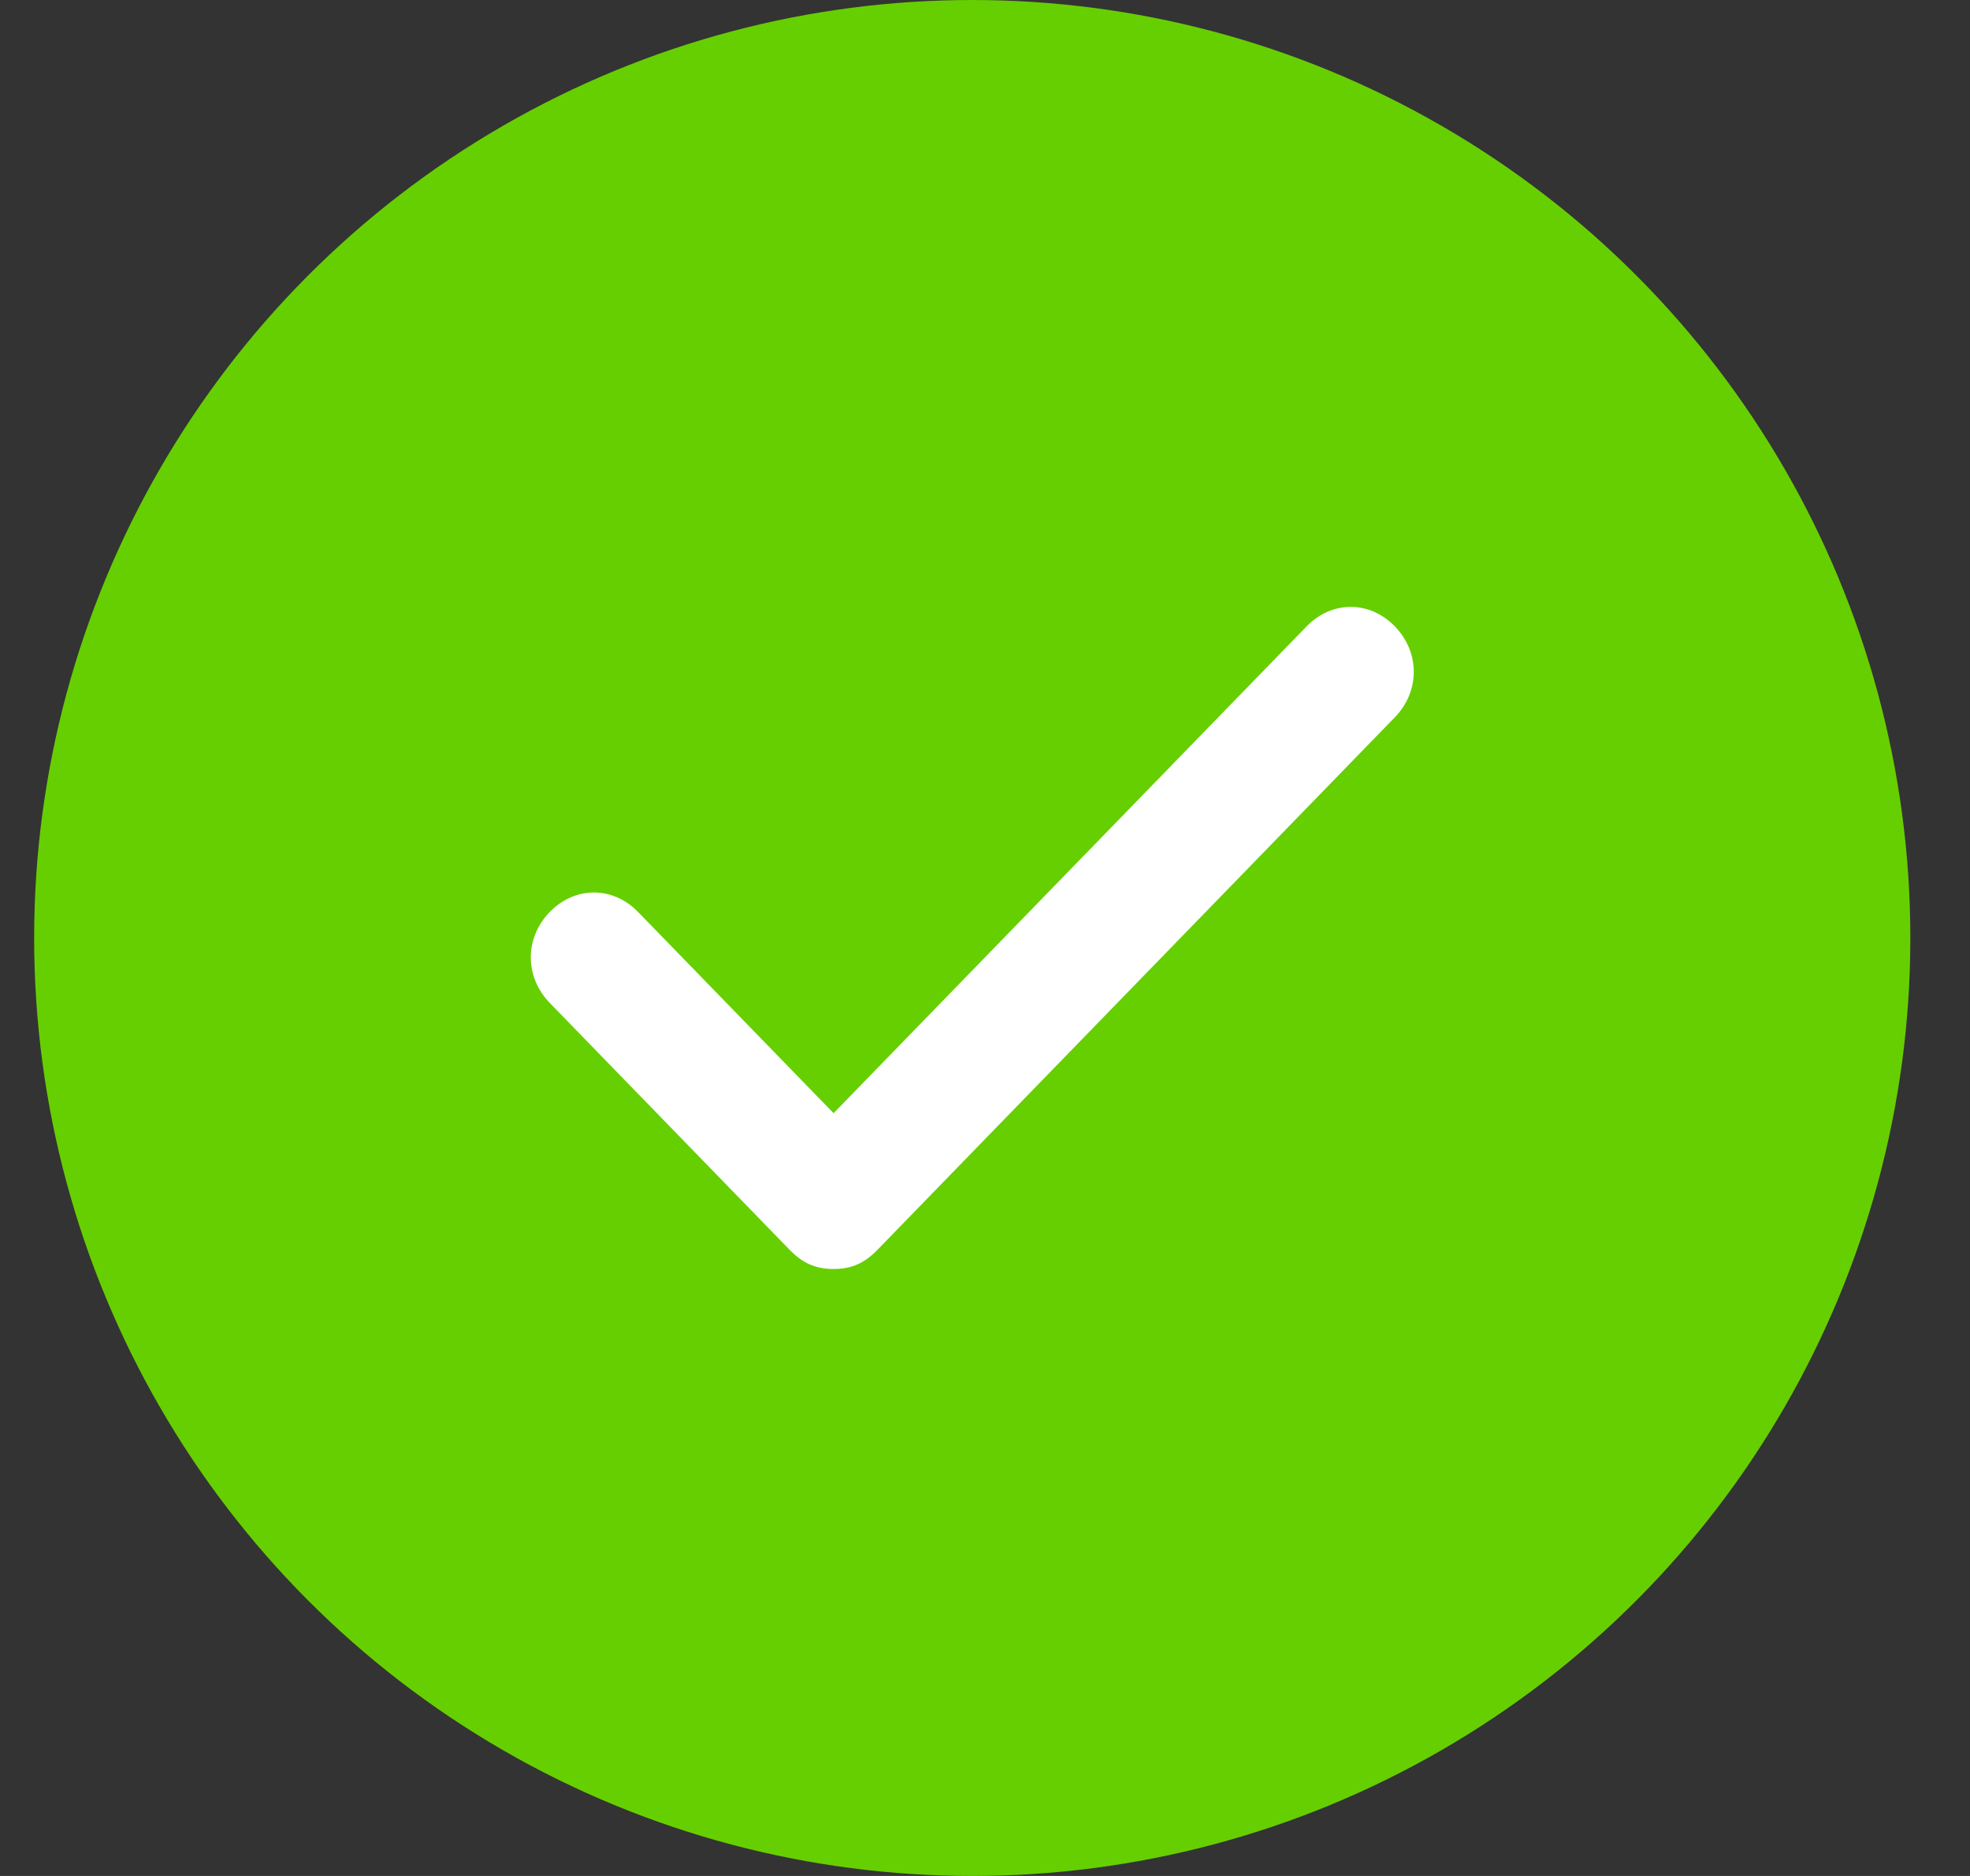
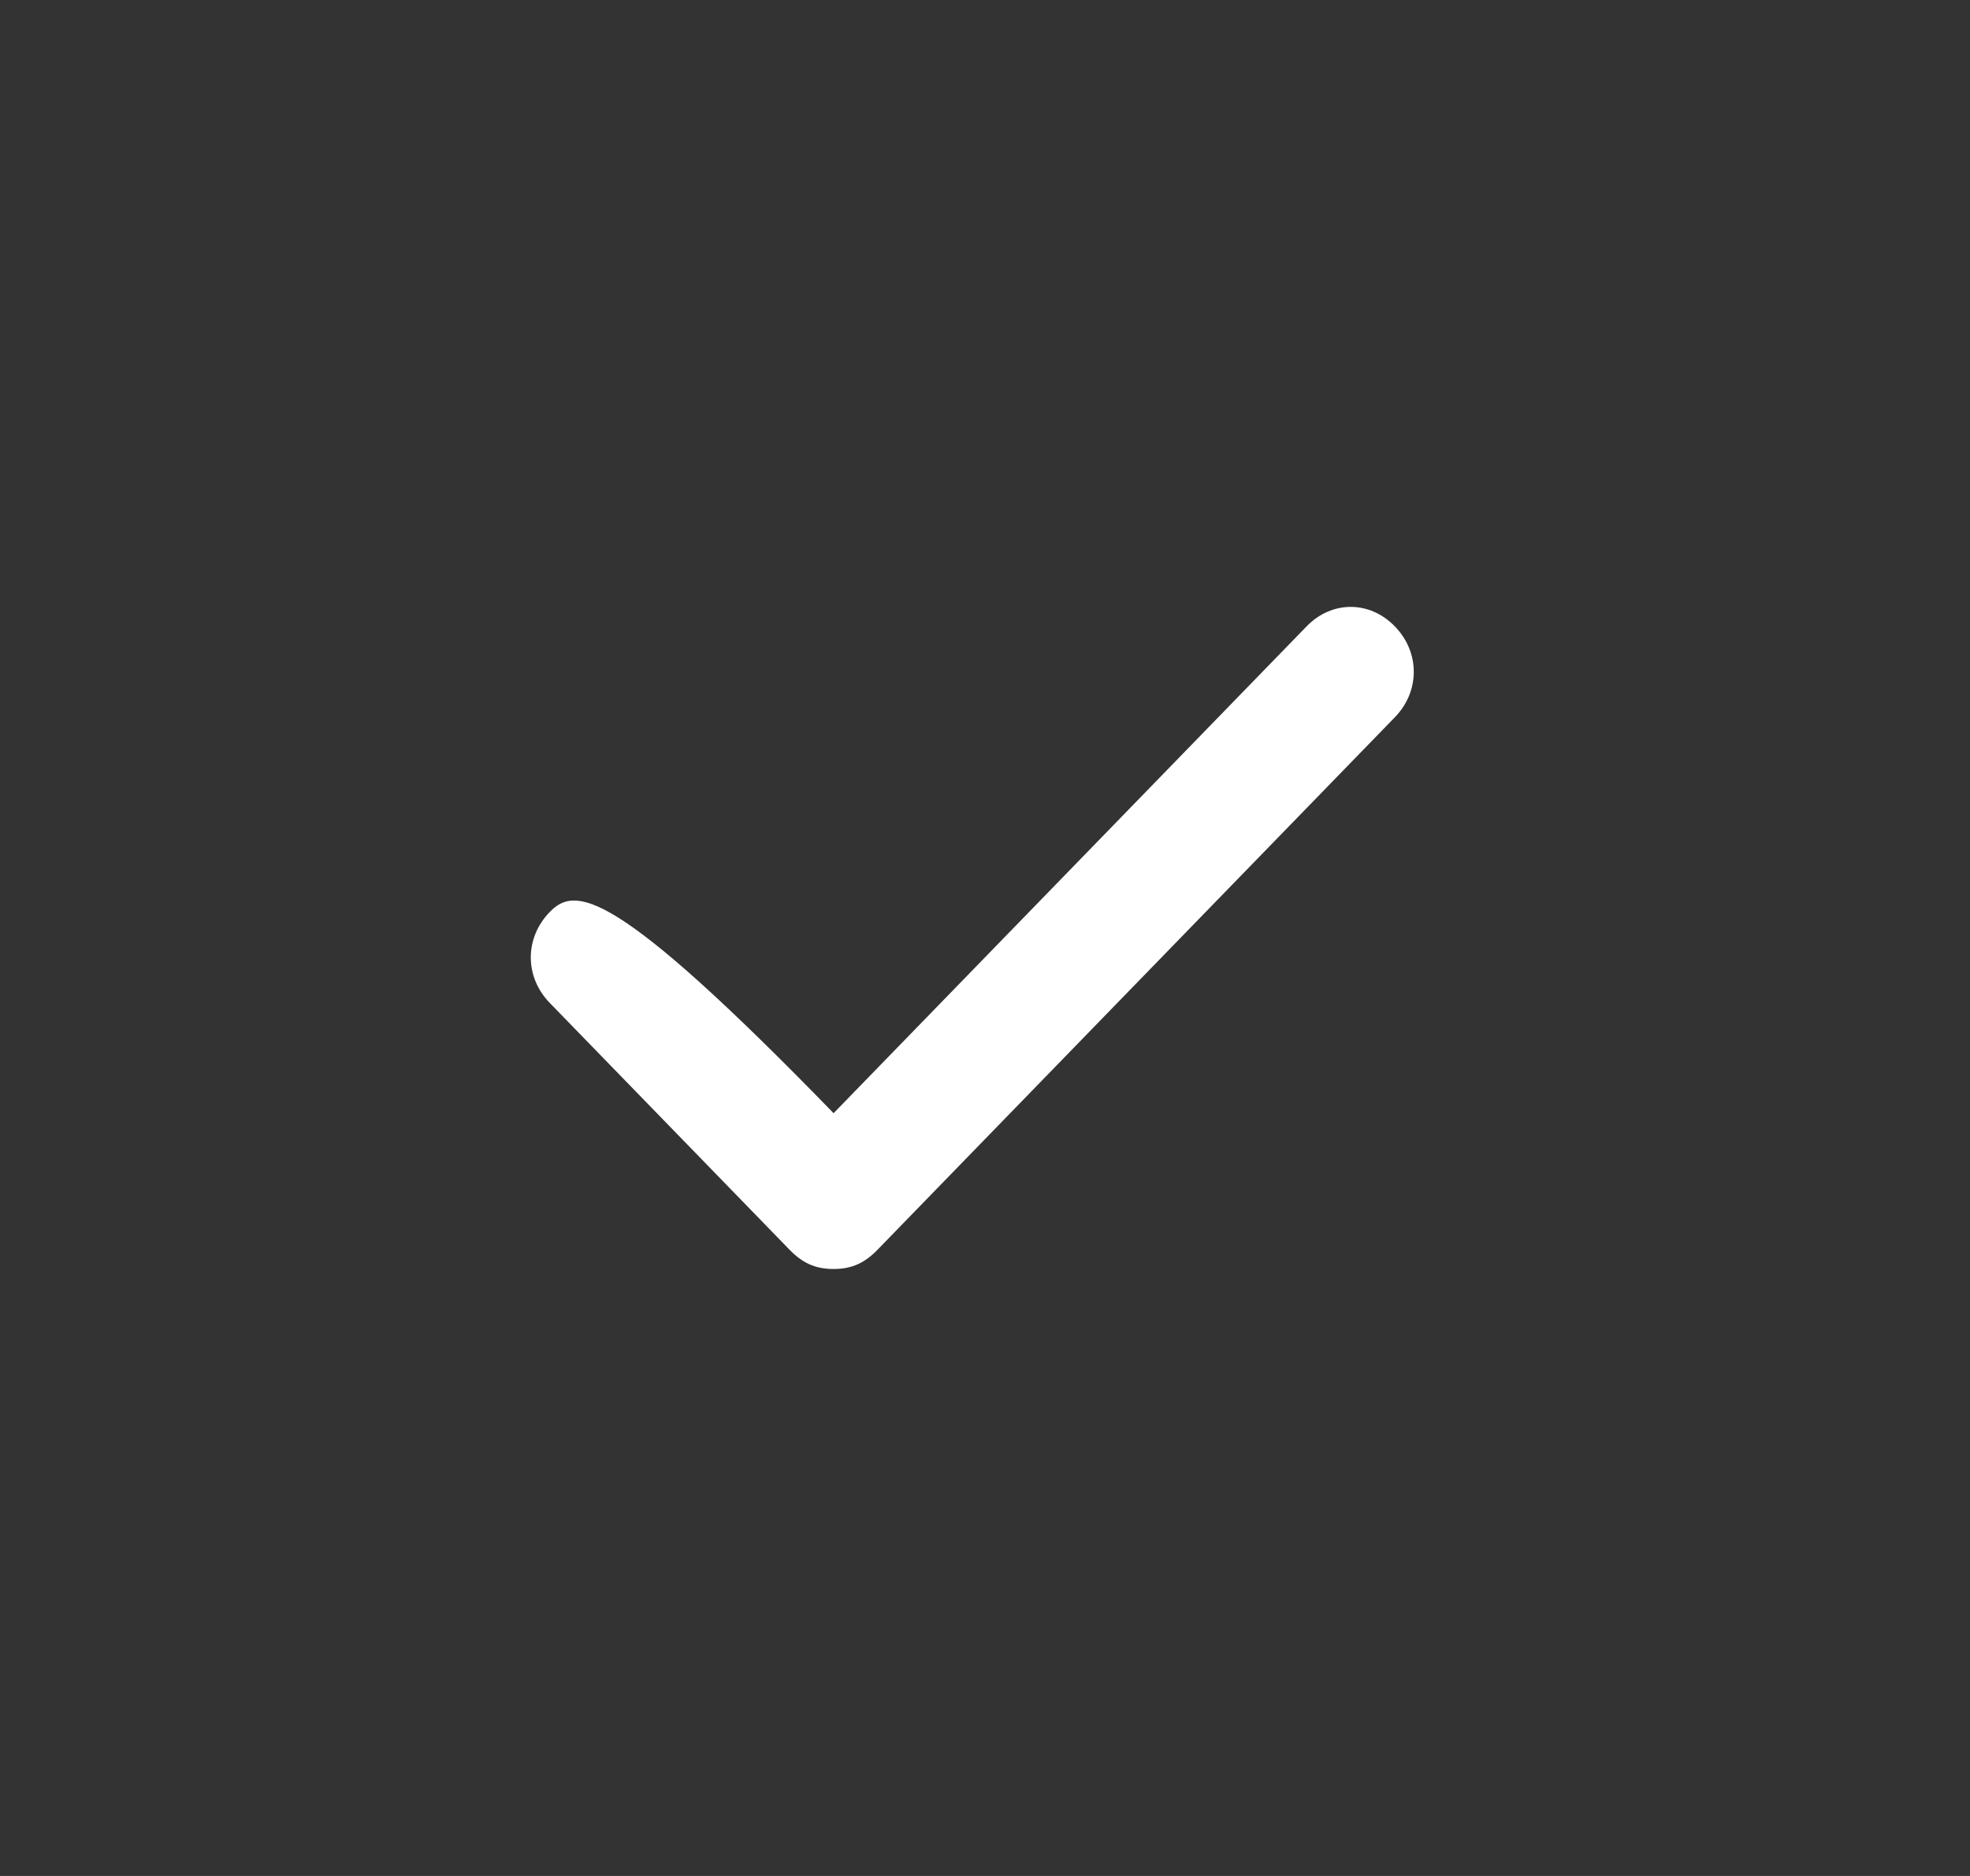
<svg xmlns="http://www.w3.org/2000/svg" width="21" height="20" viewBox="0 0 21 20" fill="none">
  <rect x="0" y="0" width="21" height="20" fill="#333333" stroke="none" />
-   <circle cx="10.364" cy="10" r="10" fill="#66CF01" />
-   <path d="M14.869 6.678C14.6 6.401 14.197 6.401 13.928 6.678L8.886 11.868L6.802 9.723C6.533 9.446 6.129 9.446 5.86 9.723C5.591 10 5.591 10.415 5.86 10.692L8.415 13.322C8.549 13.46 8.684 13.529 8.886 13.529C9.087 13.529 9.222 13.46 9.356 13.322L14.869 7.647C15.138 7.37 15.138 6.955 14.869 6.678Z" fill="white" />
+   <path d="M14.869 6.678C14.6 6.401 14.197 6.401 13.928 6.678L8.886 11.868C6.533 9.446 6.129 9.446 5.86 9.723C5.591 10 5.591 10.415 5.86 10.692L8.415 13.322C8.549 13.46 8.684 13.529 8.886 13.529C9.087 13.529 9.222 13.46 9.356 13.322L14.869 7.647C15.138 7.37 15.138 6.955 14.869 6.678Z" fill="white" />
</svg>